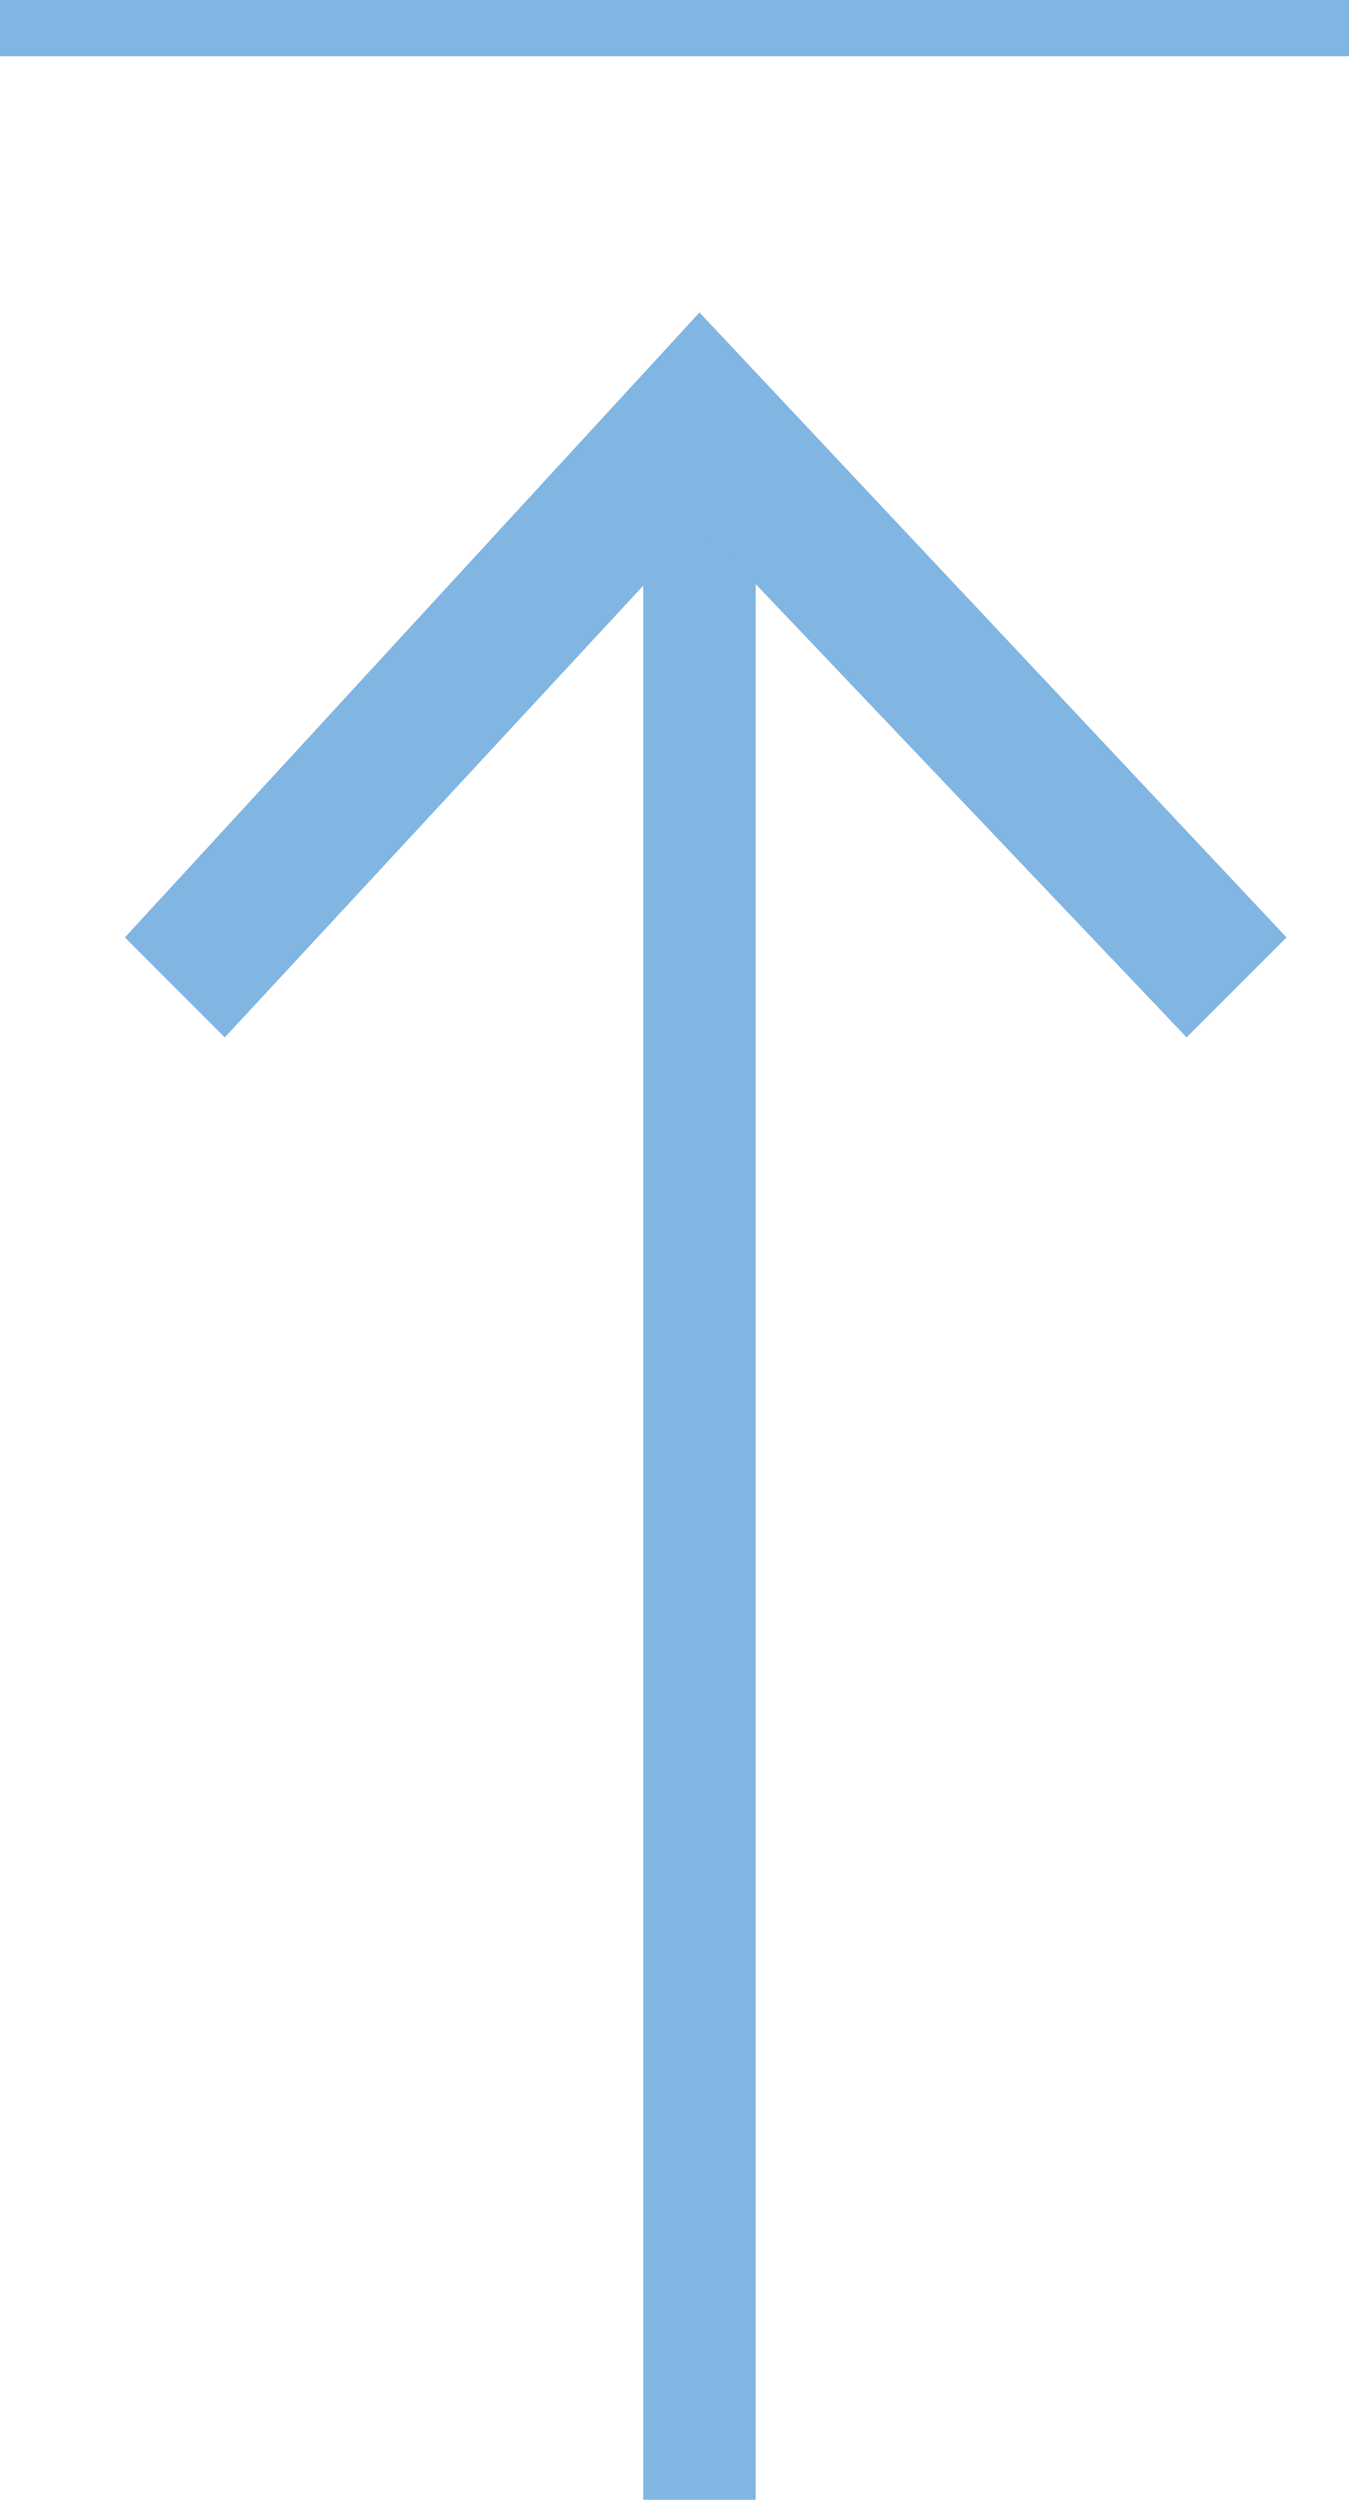
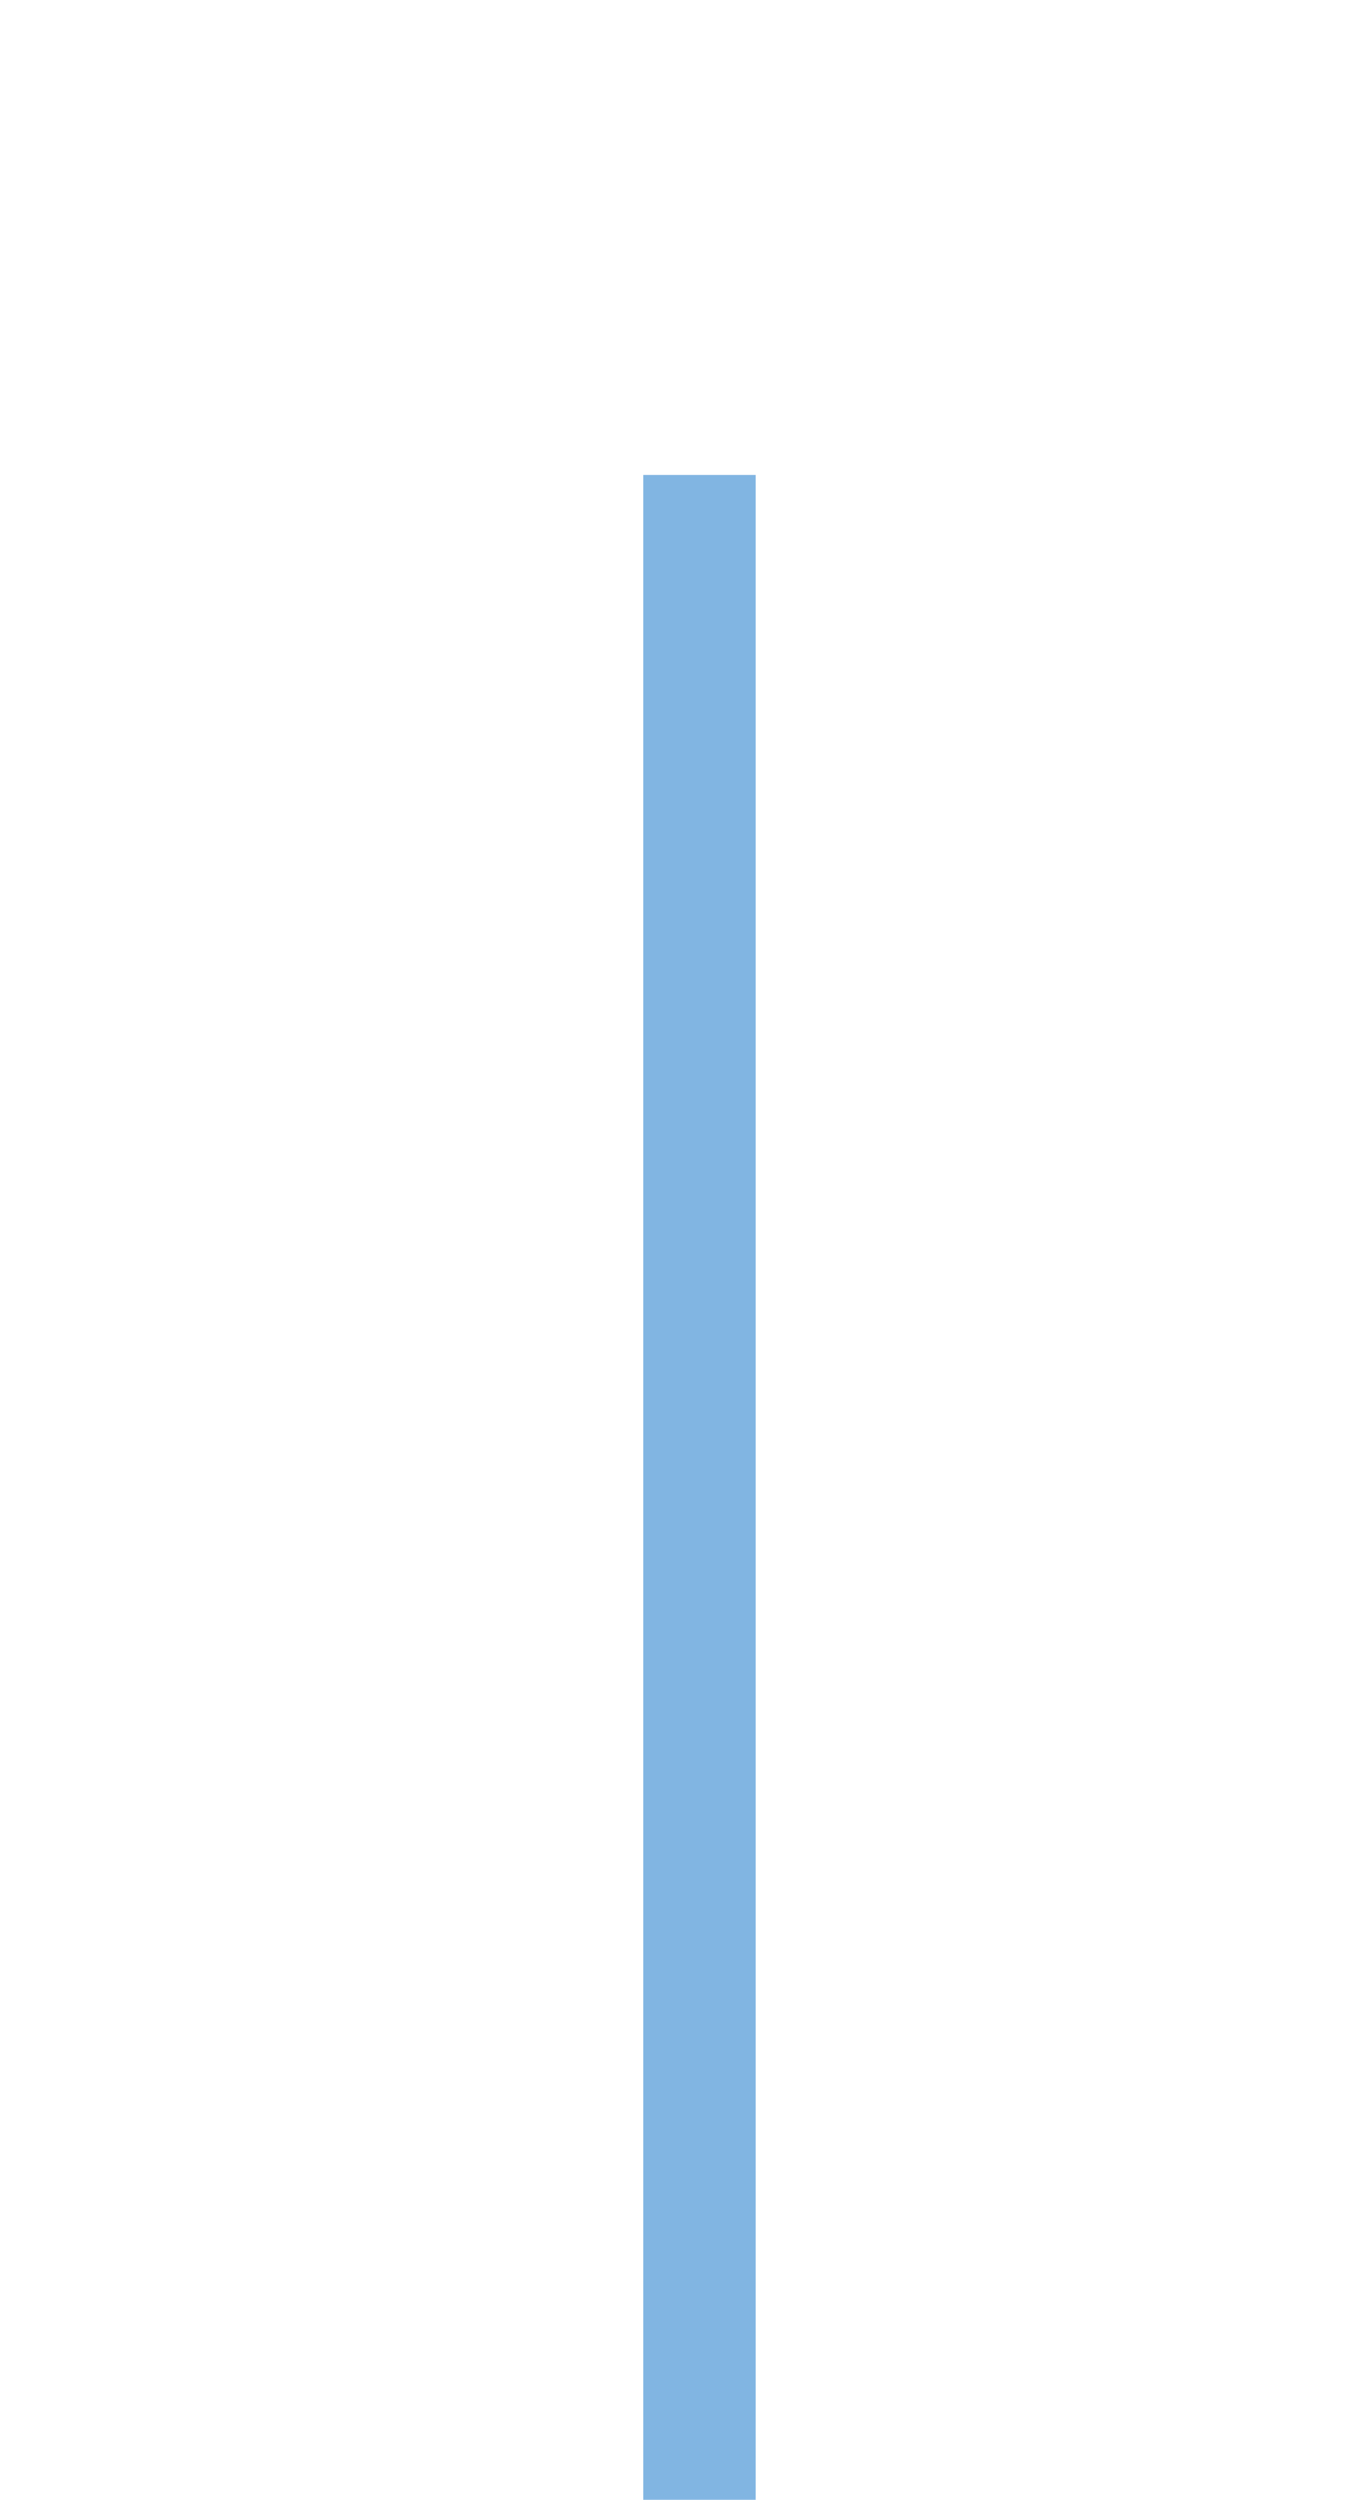
<svg xmlns="http://www.w3.org/2000/svg" id="Layer_1" version="1.1" viewBox="0 0 10.8 20">
  <line x1="5.6" y1="20" x2="5.6" y2="3.8" style="fill: none; stroke: #81b5e2; stroke-width: .9px;" />
-   <polygon points="10.3 7.5 9.5 8.3 5.6 4.2 1.8 8.3 1 7.5 5.6 2.5 10.3 7.5" style="fill: #81b5e2;" />
-   <line x2="10.8" style="fill: none; stroke: #81b5e2; stroke-width: .9px;" />
</svg>